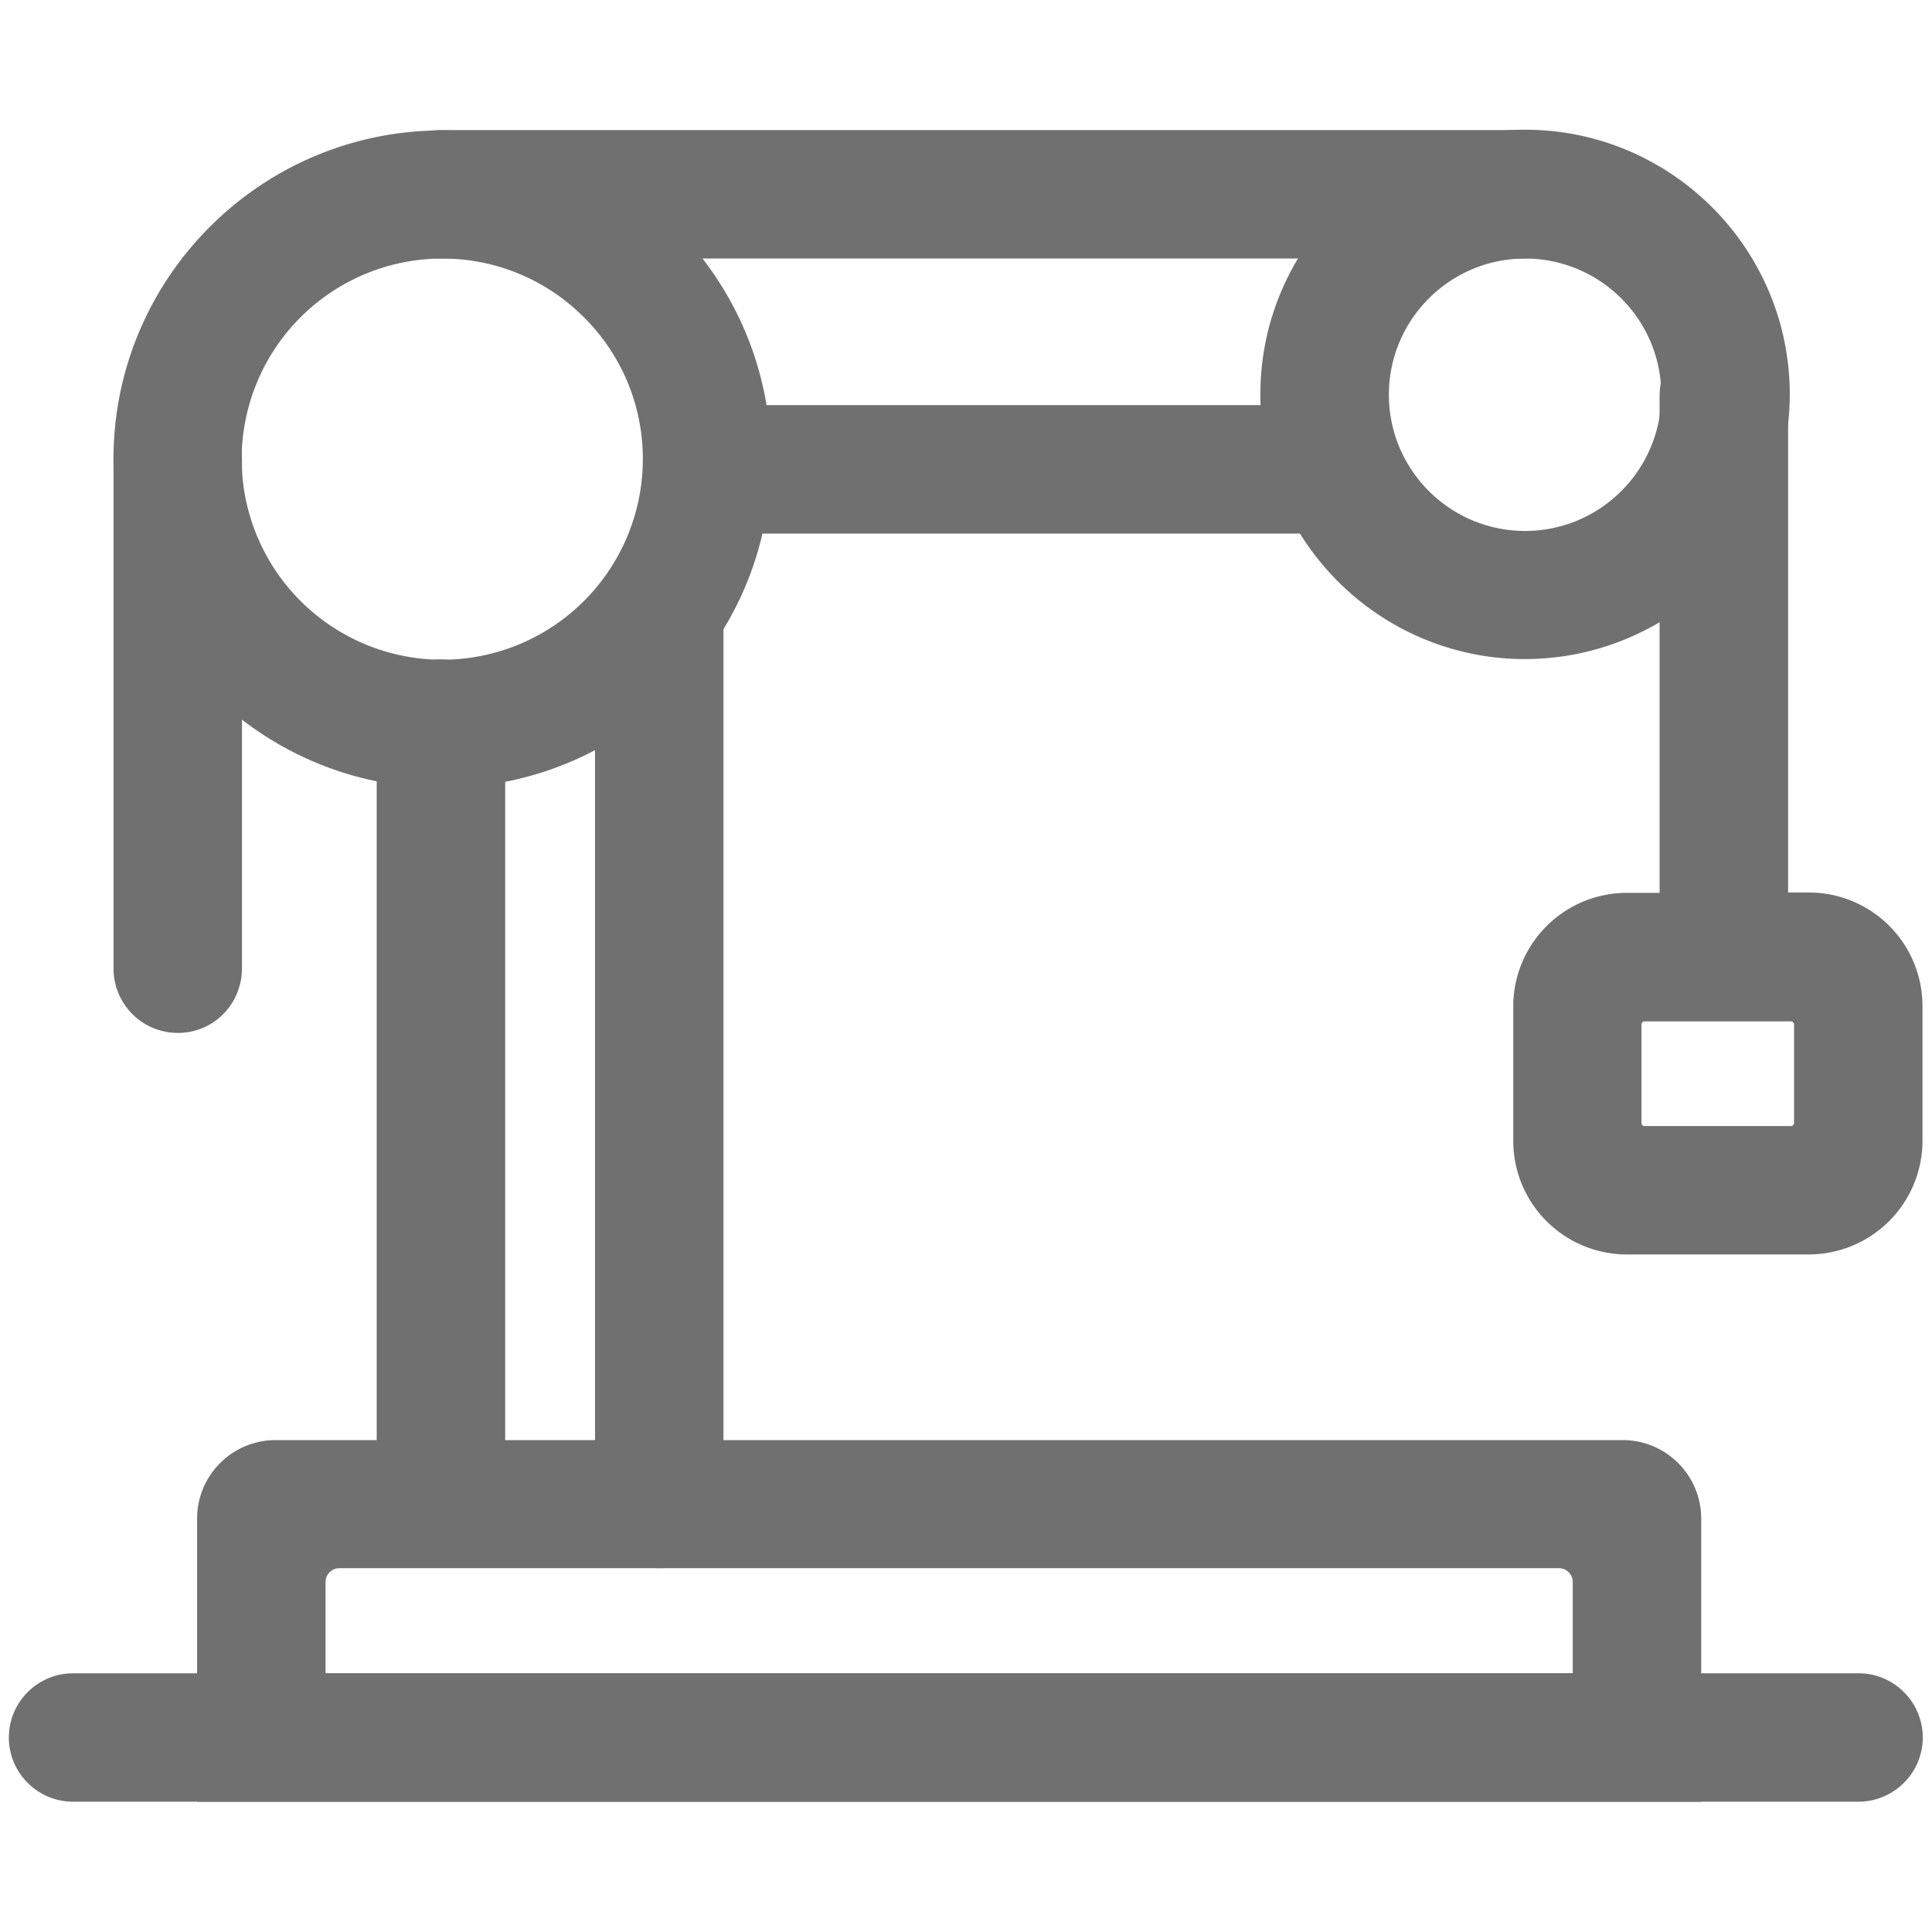
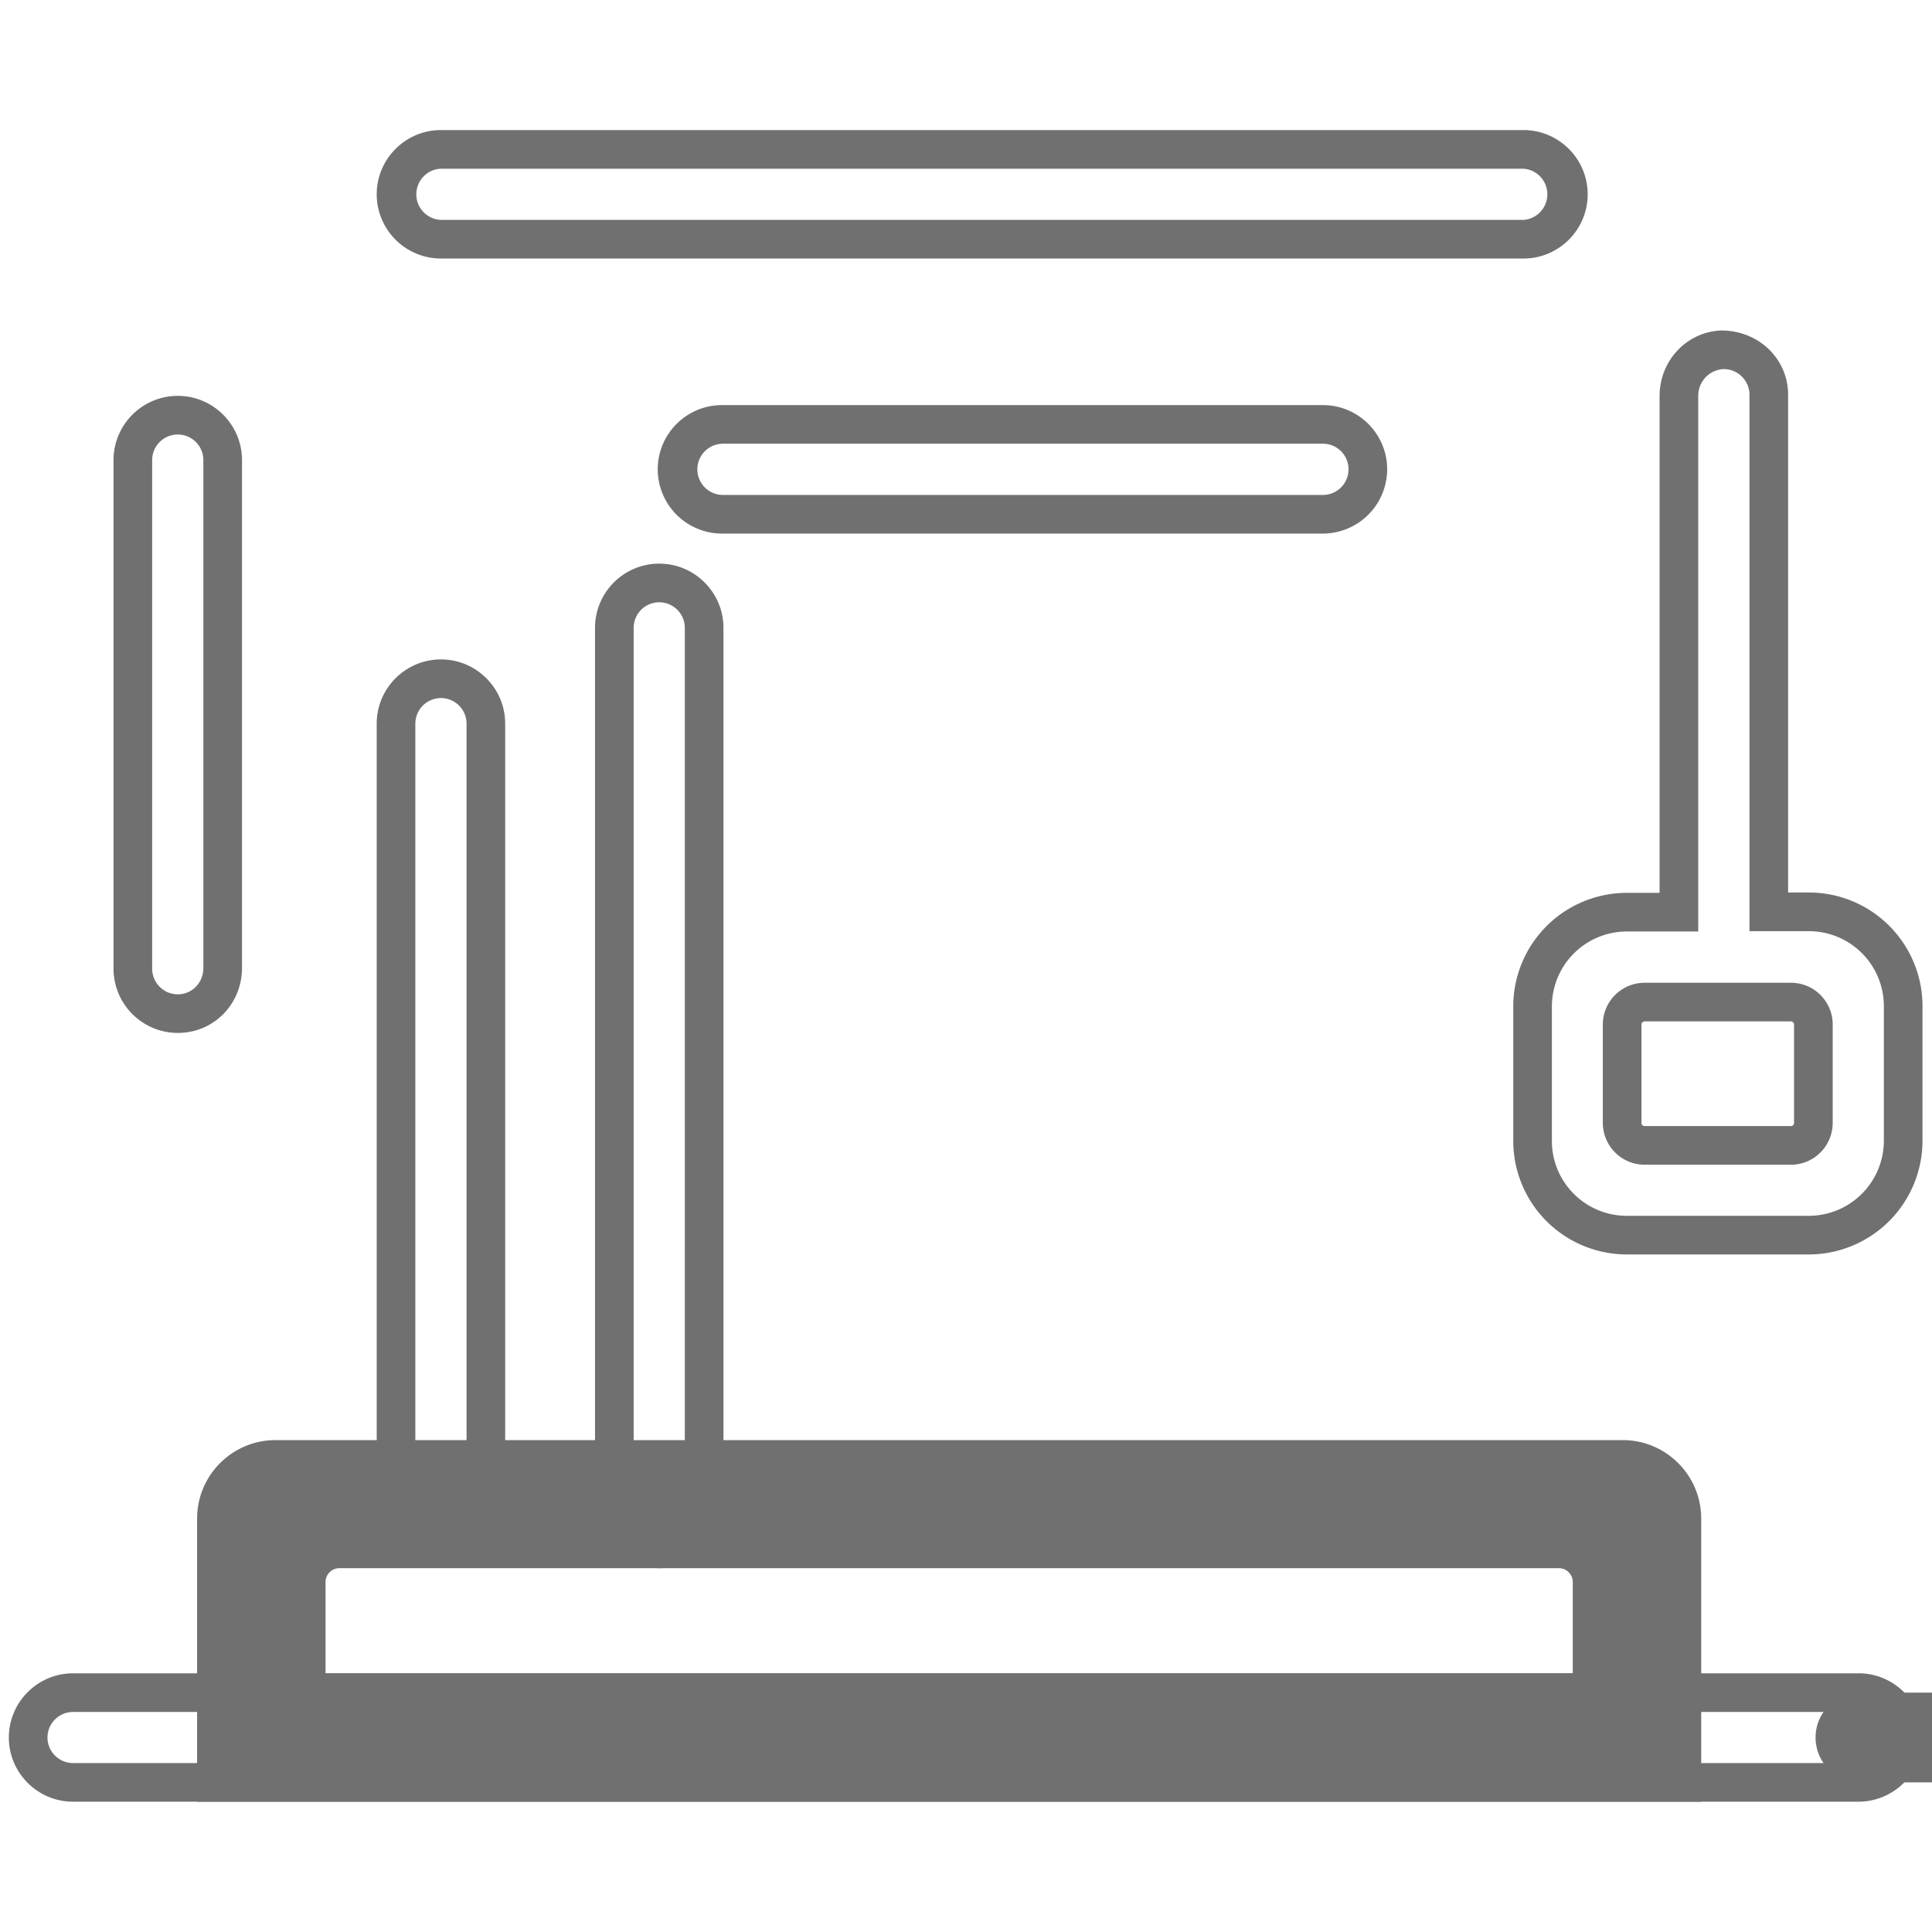
<svg xmlns="http://www.w3.org/2000/svg" t="1749950813726" class="icon" viewBox="0 0 1024 1024" version="1.1" p-id="9683" width="128" height="128">
-   <path d="M234.394 407.347c-90.481 0-164.004-73.503-164.004-164.004 0-90.481 73.523-163.983 164.004-163.983 90.501 0 164.004 73.503 164.004 163.983a164.106 164.106 0 0 1-164.004 164.004z m0-280.556a116.736 116.736 0 0 0-116.552 116.552 116.736 116.736 0 0 0 116.552 116.572 116.756 116.756 0 0 0 116.572-116.572 116.736 116.736 0 0 0-116.572-116.552z m573.932 212.296c-71.598 0-130.068-58.266-130.068-130.028s58.286-130.068 130.068-130.068a130.253 130.253 0 0 1 130.048 130.068 130.253 130.253 0 0 1-130.048 130.028z m0-212.296a82.452 82.452 0 0 0 0 164.864 82.493 82.493 0 0 0 82.432-82.432 82.575 82.575 0 0 0-82.432-82.432z" p-id="9684" fill="#707070" />
-   <path d="M234.394 417.587c-96.072 0-174.244-78.172-174.244-174.244 0-96.072 78.152-174.223 174.244-174.223s174.244 78.152 174.244 174.223-78.172 174.244-174.244 174.244z m0-327.987c-84.787 0-153.764 68.977-153.764 153.743 0 84.787 68.977 153.764 153.764 153.764 84.787 0 153.764-68.977 153.764-153.764 0-84.767-68.977-153.743-153.764-153.743z m0 280.556a126.956 126.956 0 0 1-126.792-126.812 126.935 126.935 0 0 1 126.792-126.792 125.952 125.952 0 0 1 89.62 37.192 125.952 125.952 0 0 1 37.192 89.6 126.976 126.976 0 0 1-126.812 126.812z m0-233.124a106.435 106.435 0 0 0-106.312 106.312 106.455 106.455 0 0 0 106.312 106.332 106.455 106.455 0 0 0 106.332-106.332 105.595 105.595 0 0 0-31.191-75.121 105.595 105.595 0 0 0-75.141-31.191z m573.932 212.296c-77.353 0-140.308-62.915-140.308-140.268 0-77.373 62.935-140.308 140.308-140.308s140.288 62.935 140.288 140.308a140.452 140.452 0 0 1-140.288 140.268z m0-260.096a119.972 119.972 0 0 0-119.828 119.828c0 66.048 53.76 119.788 119.828 119.788s119.808-53.74 119.808-119.788a119.972 119.972 0 0 0-119.808-119.828z m0 212.664c-51.098 0-92.672-41.574-92.672-92.672s41.574-92.672 92.672-92.672 92.672 41.574 92.672 92.672-41.574 92.672-92.672 92.672z m0-164.864c-39.813 0-72.192 32.379-72.192 72.192s32.379 72.192 72.192 72.192 72.192-32.399 72.192-72.192-32.379-72.192-72.192-72.192z" p-id="9685" fill="#707070" />
-   <path d="M807.444 126.792H233.718a23.818 23.818 0 0 1 0-47.616h573.727c13.128 0 23.818 10.67 23.818 23.818 0 13.107-10.711 23.798-23.818 23.798z m151.347 527.852H862.208a49.869 49.869 0 0 1-49.91-49.869v-71.393a49.889 49.889 0 0 1 49.91-49.91h27.648V209.92c0-12.78 9.81-23.982 22.753-24.515a23.88 23.88 0 0 1 24.883 23.798v274.084h21.32a49.869 49.869 0 0 1 49.91 49.91v71.352a50.053 50.053 0 0 1-49.93 50.094z m-87.101-47.555h77.558c6.615 0 11.878-5.427 11.878-11.919v-52.163a11.94 11.94 0 0 0-11.878-11.878h-77.558a11.94 11.94 0 0 0-11.919 11.878v52.163a11.878 11.878 0 0 0 11.919 11.919z m-170.537-334.52H382.669a23.839 23.839 0 0 1-23.818-23.798c0-13.148 10.691-23.818 23.818-23.818h318.525a23.818 23.818 0 1 1-0.041 47.616zM233.718 819.405a23.839 23.839 0 0 1-23.818-23.859V383.549a23.818 23.818 0 0 1 47.616 0v412.201a23.818 23.818 0 0 1-23.798 23.654zM94.228 537.231a23.839 23.839 0 0 1-23.818-23.839v-269.517c0-13.128 10.67-23.818 23.818-23.818 13.107 0 23.798 10.67 23.798 23.818v269.537a23.839 23.839 0 0 1-23.798 23.818z m255.181 283.689c-13.128 0-23.798-10.65-23.798-23.757V332.78a23.818 23.818 0 0 1 47.596 0v464.548c0 13.107-10.67 23.593-23.798 23.593z" p-id="9686" fill="#707070" />
  <path d="M349.409 831.16a34.058 34.058 0 0 1-34.038-33.997V332.78c0-18.78 15.278-34.038 34.038-34.038s34.038 15.278 34.038 34.038v464.548c0 18.657-15.258 33.833-34.038 33.833z m0-511.939a13.578 13.578 0 0 0-13.558 13.558v464.384c0 7.455 6.083 13.517 13.558 13.517s13.558-6.001 13.558-13.353V332.78a13.578 13.578 0 0 0-13.558-13.558zM233.718 829.645a34.12 34.12 0 0 1-34.058-34.099V383.549c0-18.78 15.278-34.038 34.058-34.038s34.038 15.278 34.038 34.038v412.201a33.894 33.894 0 0 1-34.038 33.894z m0-459.653a13.578 13.578 0 0 0-13.578 13.558v411.996a13.537 13.537 0 1 0 27.136 0.082V383.549a13.578 13.578 0 0 0-13.558-13.558z m725.074 294.892H862.208a60.211 60.211 0 0 1-60.15-60.109v-71.393a60.211 60.211 0 0 1 60.15-60.15h17.408V209.92c0-18.739 14.295-33.997 32.584-34.755h0.041c20.193 0 35.492 15.278 35.492 34.038v263.844h11.08a60.211 60.211 0 0 1 60.15 60.15v71.352a60.334 60.334 0 0 1-60.17 60.334zM862.208 493.711a39.731 39.731 0 0 0-39.67 39.67v71.393c0 21.832 17.797 39.629 39.67 39.629h96.604a39.813 39.813 0 0 0 39.67-39.834v-71.352a39.731 39.731 0 0 0-39.67-39.67h-31.56V209.203c0-7.496-6.144-13.578-13.681-13.578a14.131 14.131 0 0 0-13.476 14.295v283.791H862.208z m87.04 123.617h-77.558a22.18 22.18 0 0 1-22.159-22.159v-52.163c0-12.206 9.933-22.118 22.159-22.118h77.558c12.206 0 22.118 9.912 22.118 22.118v52.163c0 12.206-9.933 22.159-22.118 22.159z m-77.558-75.96a1.7 1.7 0 0 0-1.679 1.638v52.163c0 0.819 0.614 1.679 1.679 1.679h77.558c0.983 0 1.638-0.86 1.638-1.679v-52.163a1.7 1.7 0 0 0-1.638-1.638h-77.558z m-777.462 6.103a34.099 34.099 0 0 1-34.058-34.079v-269.517c0-18.78 15.278-34.058 34.058-34.058s34.038 15.278 34.038 34.058v269.537c-0.266 19.169-15.217 34.058-34.038 34.058z m0-317.174a13.578 13.578 0 0 0-13.578 13.578v269.537c0 7.496 6.083 13.599 13.578 13.599s13.455-6.021 13.558-13.742V243.876a13.578 13.578 0 0 0-13.558-13.578z m606.925 52.511H382.669a34.099 34.099 0 0 1-34.058-34.038c0-18.78 15.278-34.058 34.058-34.058h318.525c18.76 0 34.038 15.278 34.038 34.058a34.161 34.161 0 0 1-34.079 34.038z m-318.484-47.616a13.578 13.578 0 0 0 0 27.136h318.484a13.578 13.578 0 0 0 0.041-27.156H382.669z m424.776-98.161H233.718a34.099 34.099 0 0 1-34.058-34.038c0-18.78 15.278-34.058 34.058-34.058h573.727c18.78 0 34.058 15.278 34.058 34.058 0 18.76-15.278 34.038-34.058 34.038zM233.718 89.416a13.578 13.578 0 0 0 0 27.136h573.727a13.599 13.599 0 0 0 0-27.136H233.718z" p-id="9687" fill="#707070" />
  <path d="M891.433 944.701H114.708V804.864c0-17.326 14.008-31.334 31.314-31.334h714.097a31.334 31.334 0 0 1 31.314 31.334v139.837zM162.304 897.126h681.533V838.656a17.674 17.674 0 0 0-17.674-17.736H179.958a17.633 17.633 0 0 0-17.654 17.736v58.47z" p-id="9688" fill="#707070" />
  <path d="M901.673 954.941H104.468V804.864c0-22.917 18.637-41.574 41.554-41.574h714.097c22.917 0 41.554 18.657 41.554 41.574v150.077z m-776.724-20.48h756.244V804.864a21.094 21.094 0 0 0-21.074-21.094H146.022a21.094 21.094 0 0 0-21.074 21.094v129.597z m729.129-27.095H152.064V838.656c0-15.421 12.513-27.976 27.894-27.976H826.163c15.401 0 27.914 12.554 27.914 27.976v68.71z m-681.533-20.48h661.053V838.656a7.373 7.373 0 0 0-7.434-7.496H179.958a7.373 7.373 0 0 0-7.414 7.496v48.23z" p-id="9689" fill="#707070" />
-   <path d="M984.904 944.701H38.748a23.818 23.818 0 0 1 0-47.575h946.36c13.128 0 23.757 10.67 23.757 23.798a24.003 24.003 0 0 1-23.962 23.777z" p-id="9690" fill="#707070" />
+   <path d="M984.904 944.701a23.818 23.818 0 0 1 0-47.575h946.36c13.128 0 23.757 10.67 23.757 23.798a24.003 24.003 0 0 1-23.962 23.777z" p-id="9690" fill="#707070" />
  <path d="M984.904 954.941H38.748c-18.78 0-34.058-15.258-34.058-34.017s15.278-34.038 34.058-34.038h946.36c18.739 0 33.997 15.278 33.997 34.038s-15.34 34.017-34.202 34.017zM38.748 907.366a13.578 13.578 0 0 0-13.578 13.558c0 7.455 6.083 13.537 13.578 13.537h946.156a13.844 13.844 0 0 0 13.742-13.537 13.558 13.558 0 0 0-13.517-13.558H38.748z" p-id="9691" fill="#707070" />
</svg>